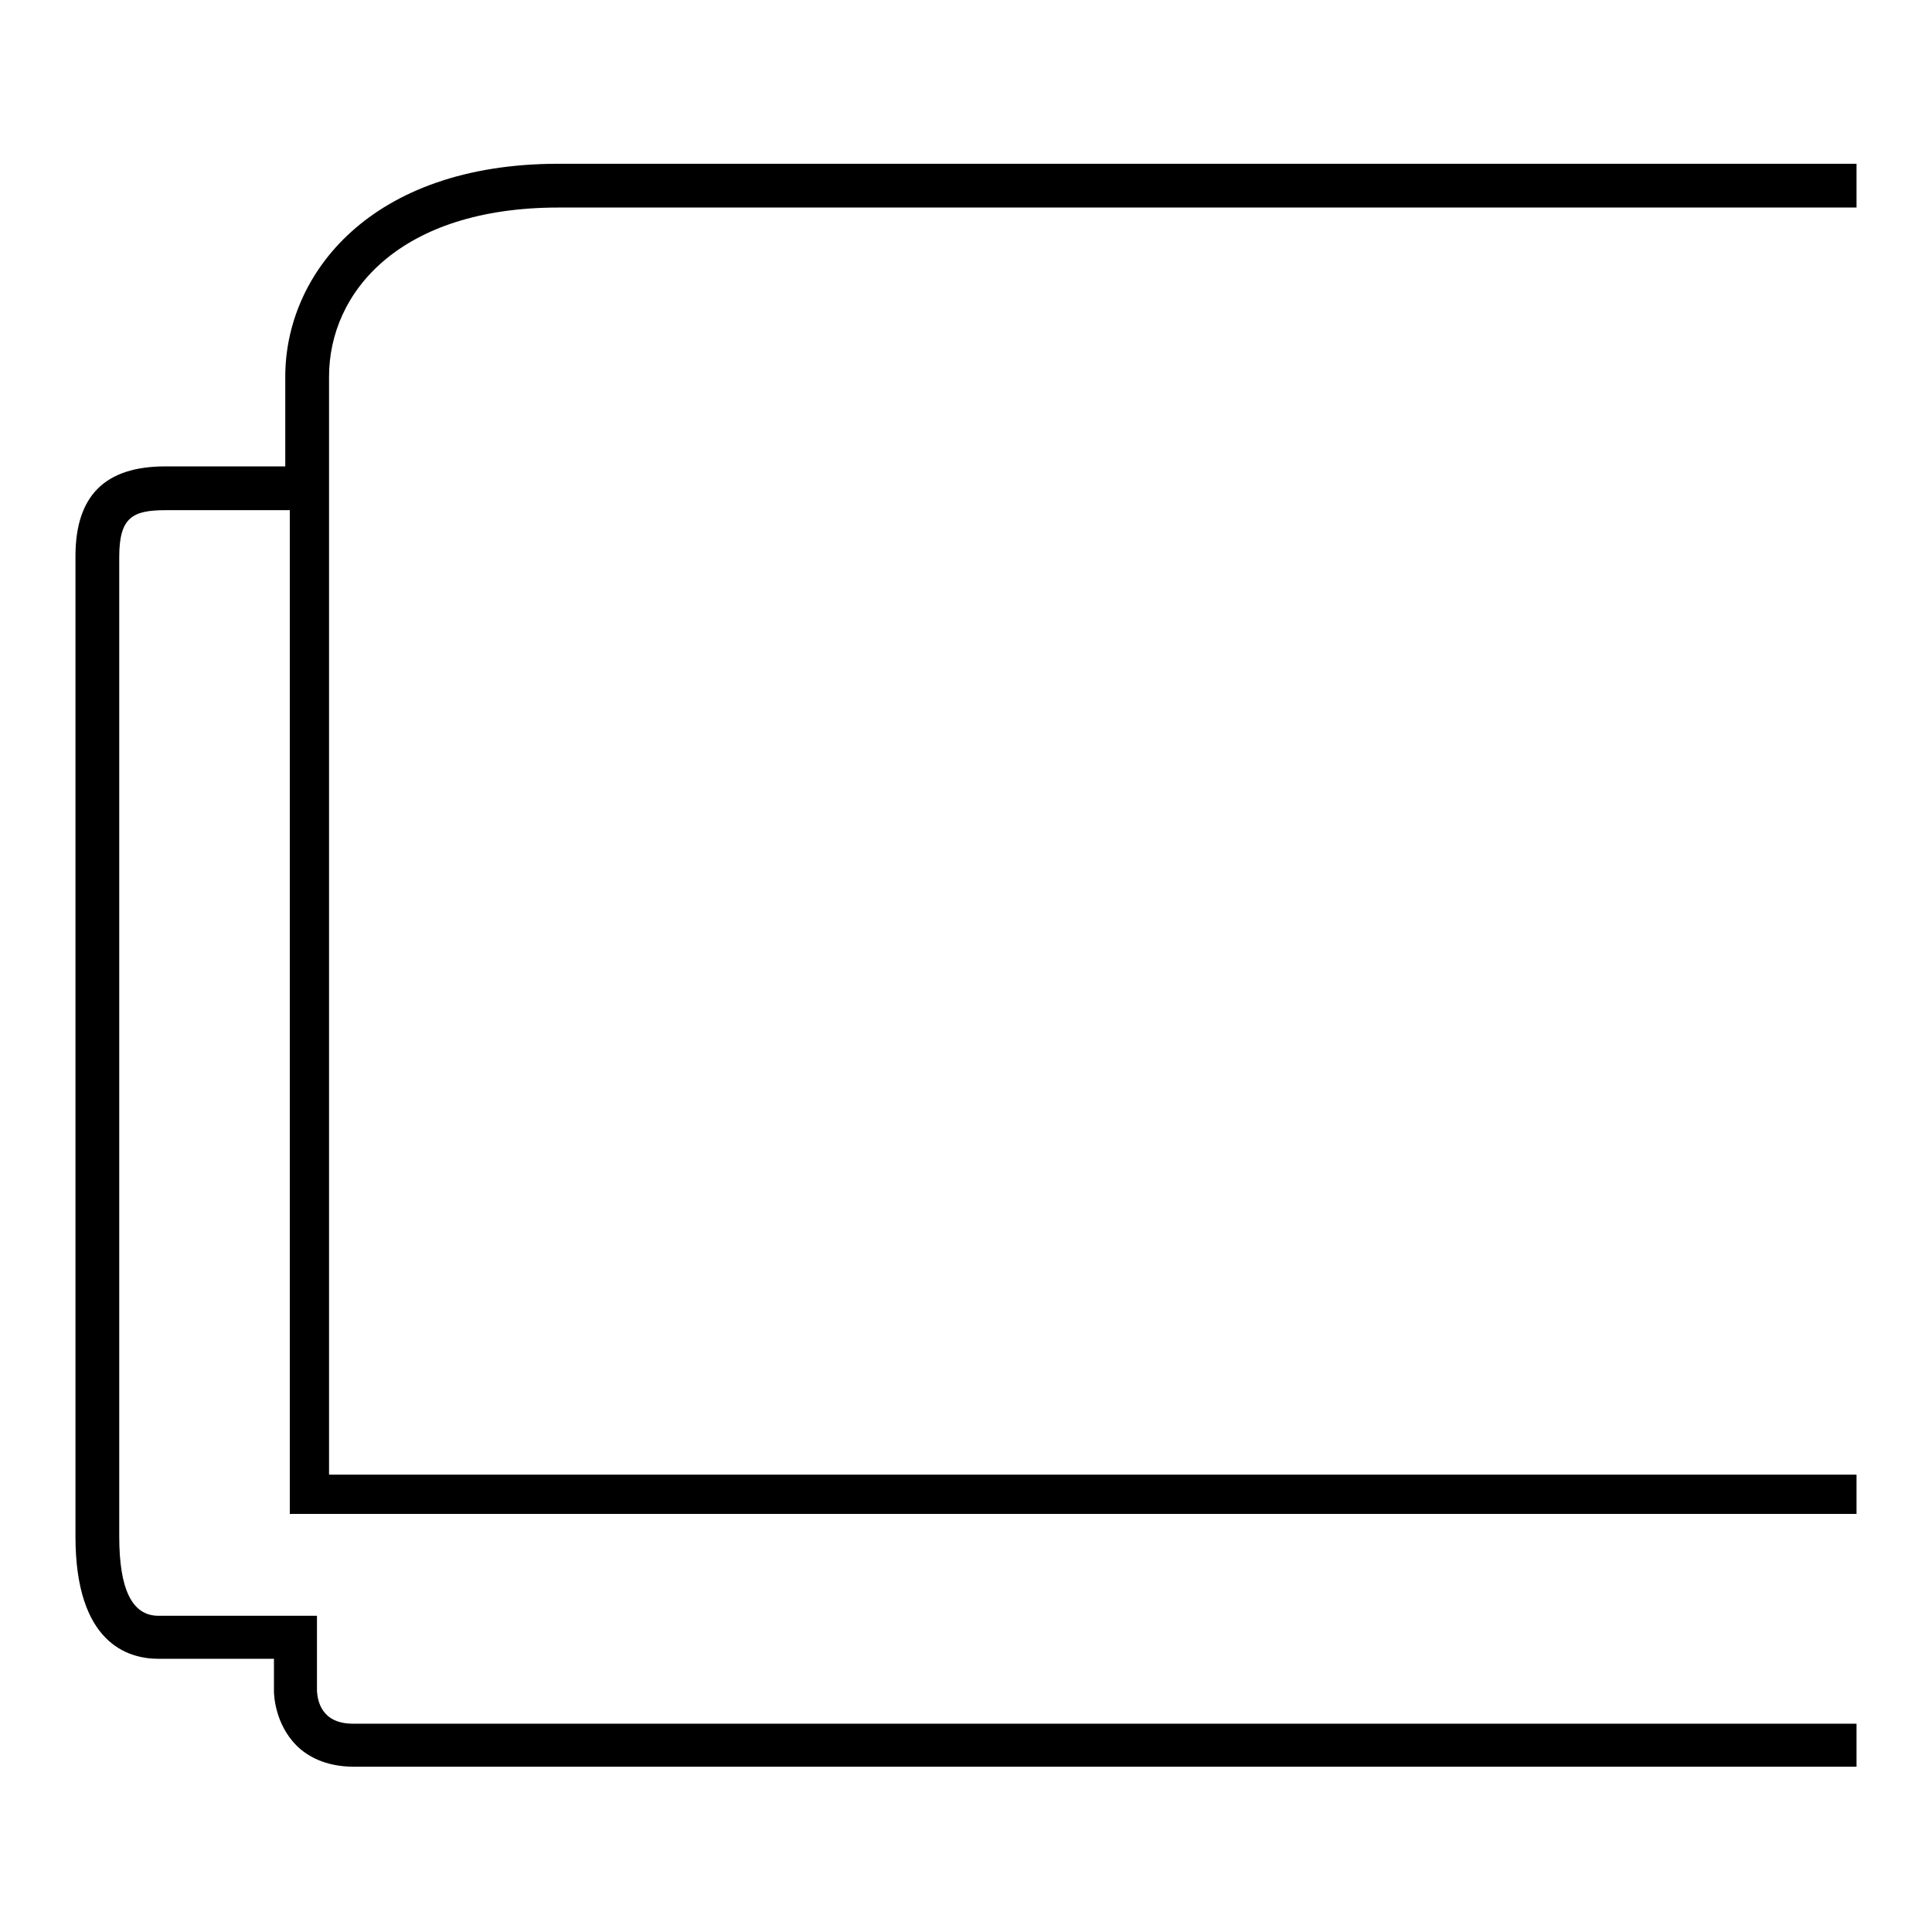
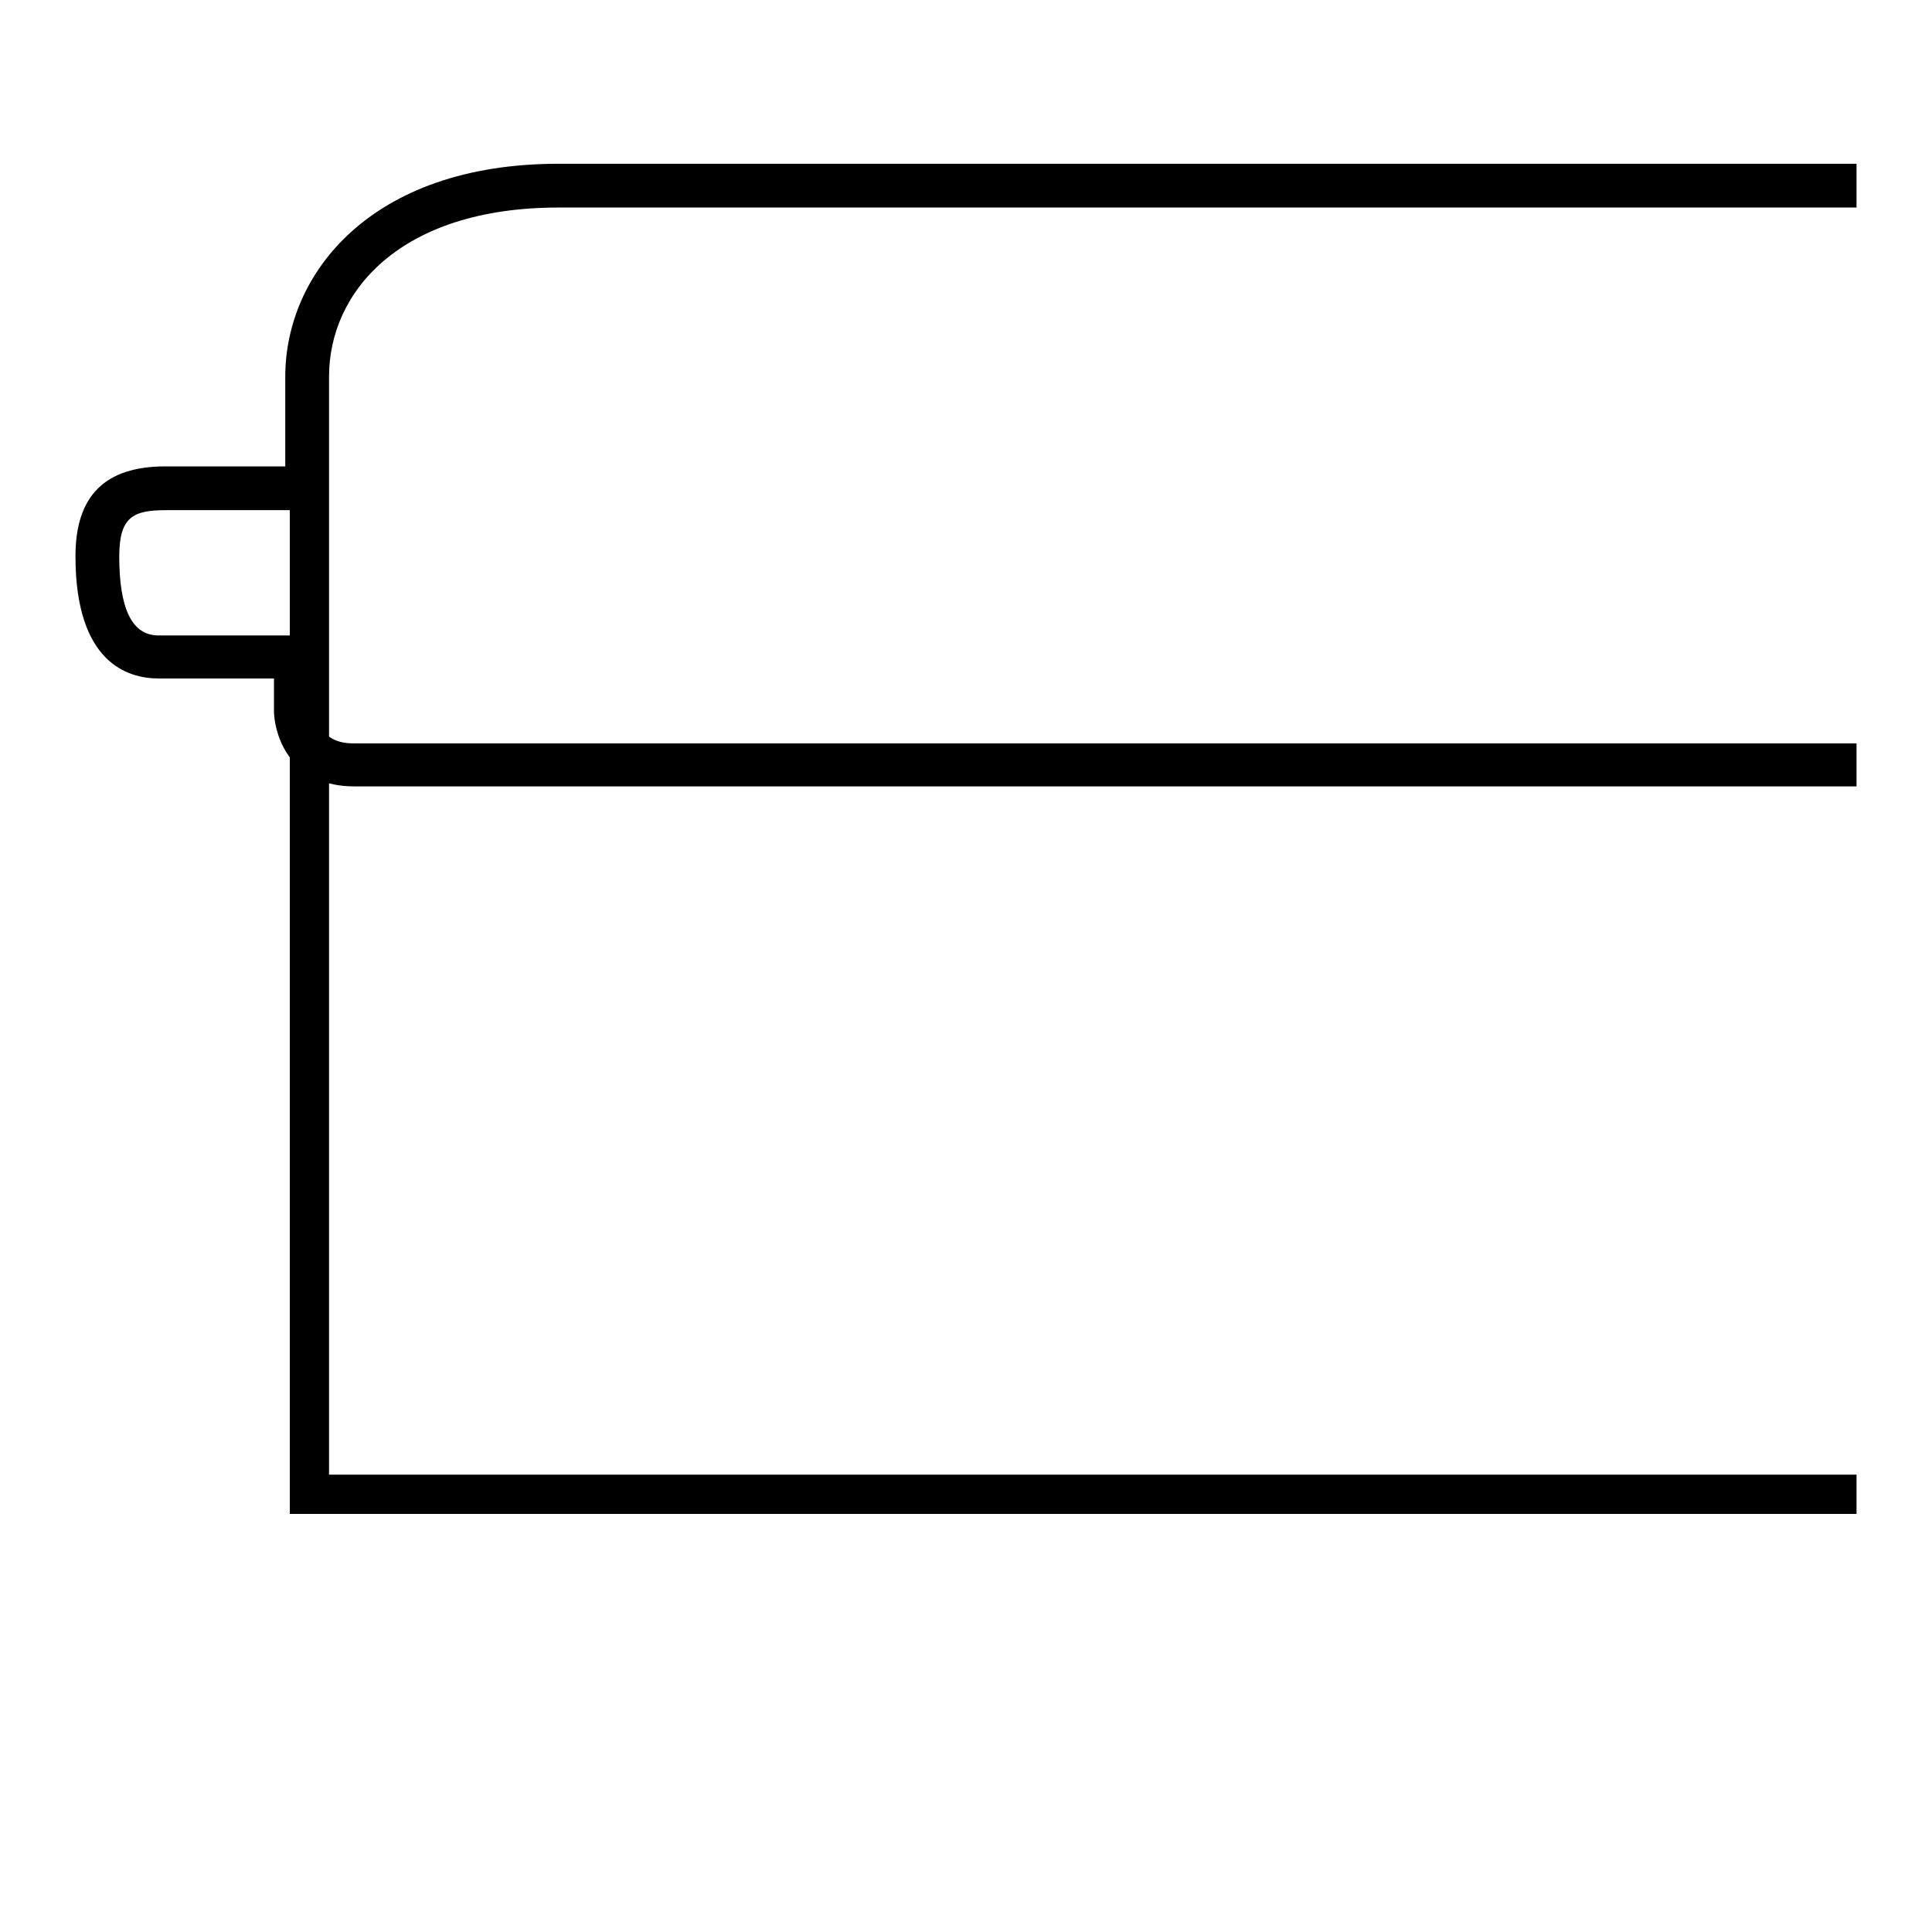
<svg xmlns="http://www.w3.org/2000/svg" version="1.1" x="0px" y="0px" viewBox="0 0 256 256" enable-background="new 0 0 256 256" xml:space="preserve">
  <g>
    <g>
-       <path fill="#000000" d="M43.6,64.7V49.9c0-11.2,9.4-22.4,30.4-22.4h172v-5.8H74c-24.9,0-36.2,14.6-36.2,28.2v11.9H21.9c-8,0-11.9,3.9-11.9,11.9v129.9c0,14.1,6.9,16.2,11,16.2h15.3v4.3c0,0.4,0.1,4.3,3,7.2c1.3,1.3,3.7,2.8,7.6,2.8H246v-5.7H46.8c-4.2,0-4.7-3-4.8-4.3v-10H21c-3.5,0-5.2-3.5-5.2-10.5V73.8c0-5.3,1.8-6.2,6.2-6.2h16.4v133H246v-5.2H43.6V67.6L43.6,64.7L43.6,64.7z" />
+       <path fill="#000000" d="M43.6,64.7V49.9c0-11.2,9.4-22.4,30.4-22.4h172v-5.8H74c-24.9,0-36.2,14.6-36.2,28.2v11.9H21.9c-8,0-11.9,3.9-11.9,11.9c0,14.1,6.9,16.2,11,16.2h15.3v4.3c0,0.4,0.1,4.3,3,7.2c1.3,1.3,3.7,2.8,7.6,2.8H246v-5.7H46.8c-4.2,0-4.7-3-4.8-4.3v-10H21c-3.5,0-5.2-3.5-5.2-10.5V73.8c0-5.3,1.8-6.2,6.2-6.2h16.4v133H246v-5.2H43.6V67.6L43.6,64.7L43.6,64.7z" />
    </g>
  </g>
</svg>